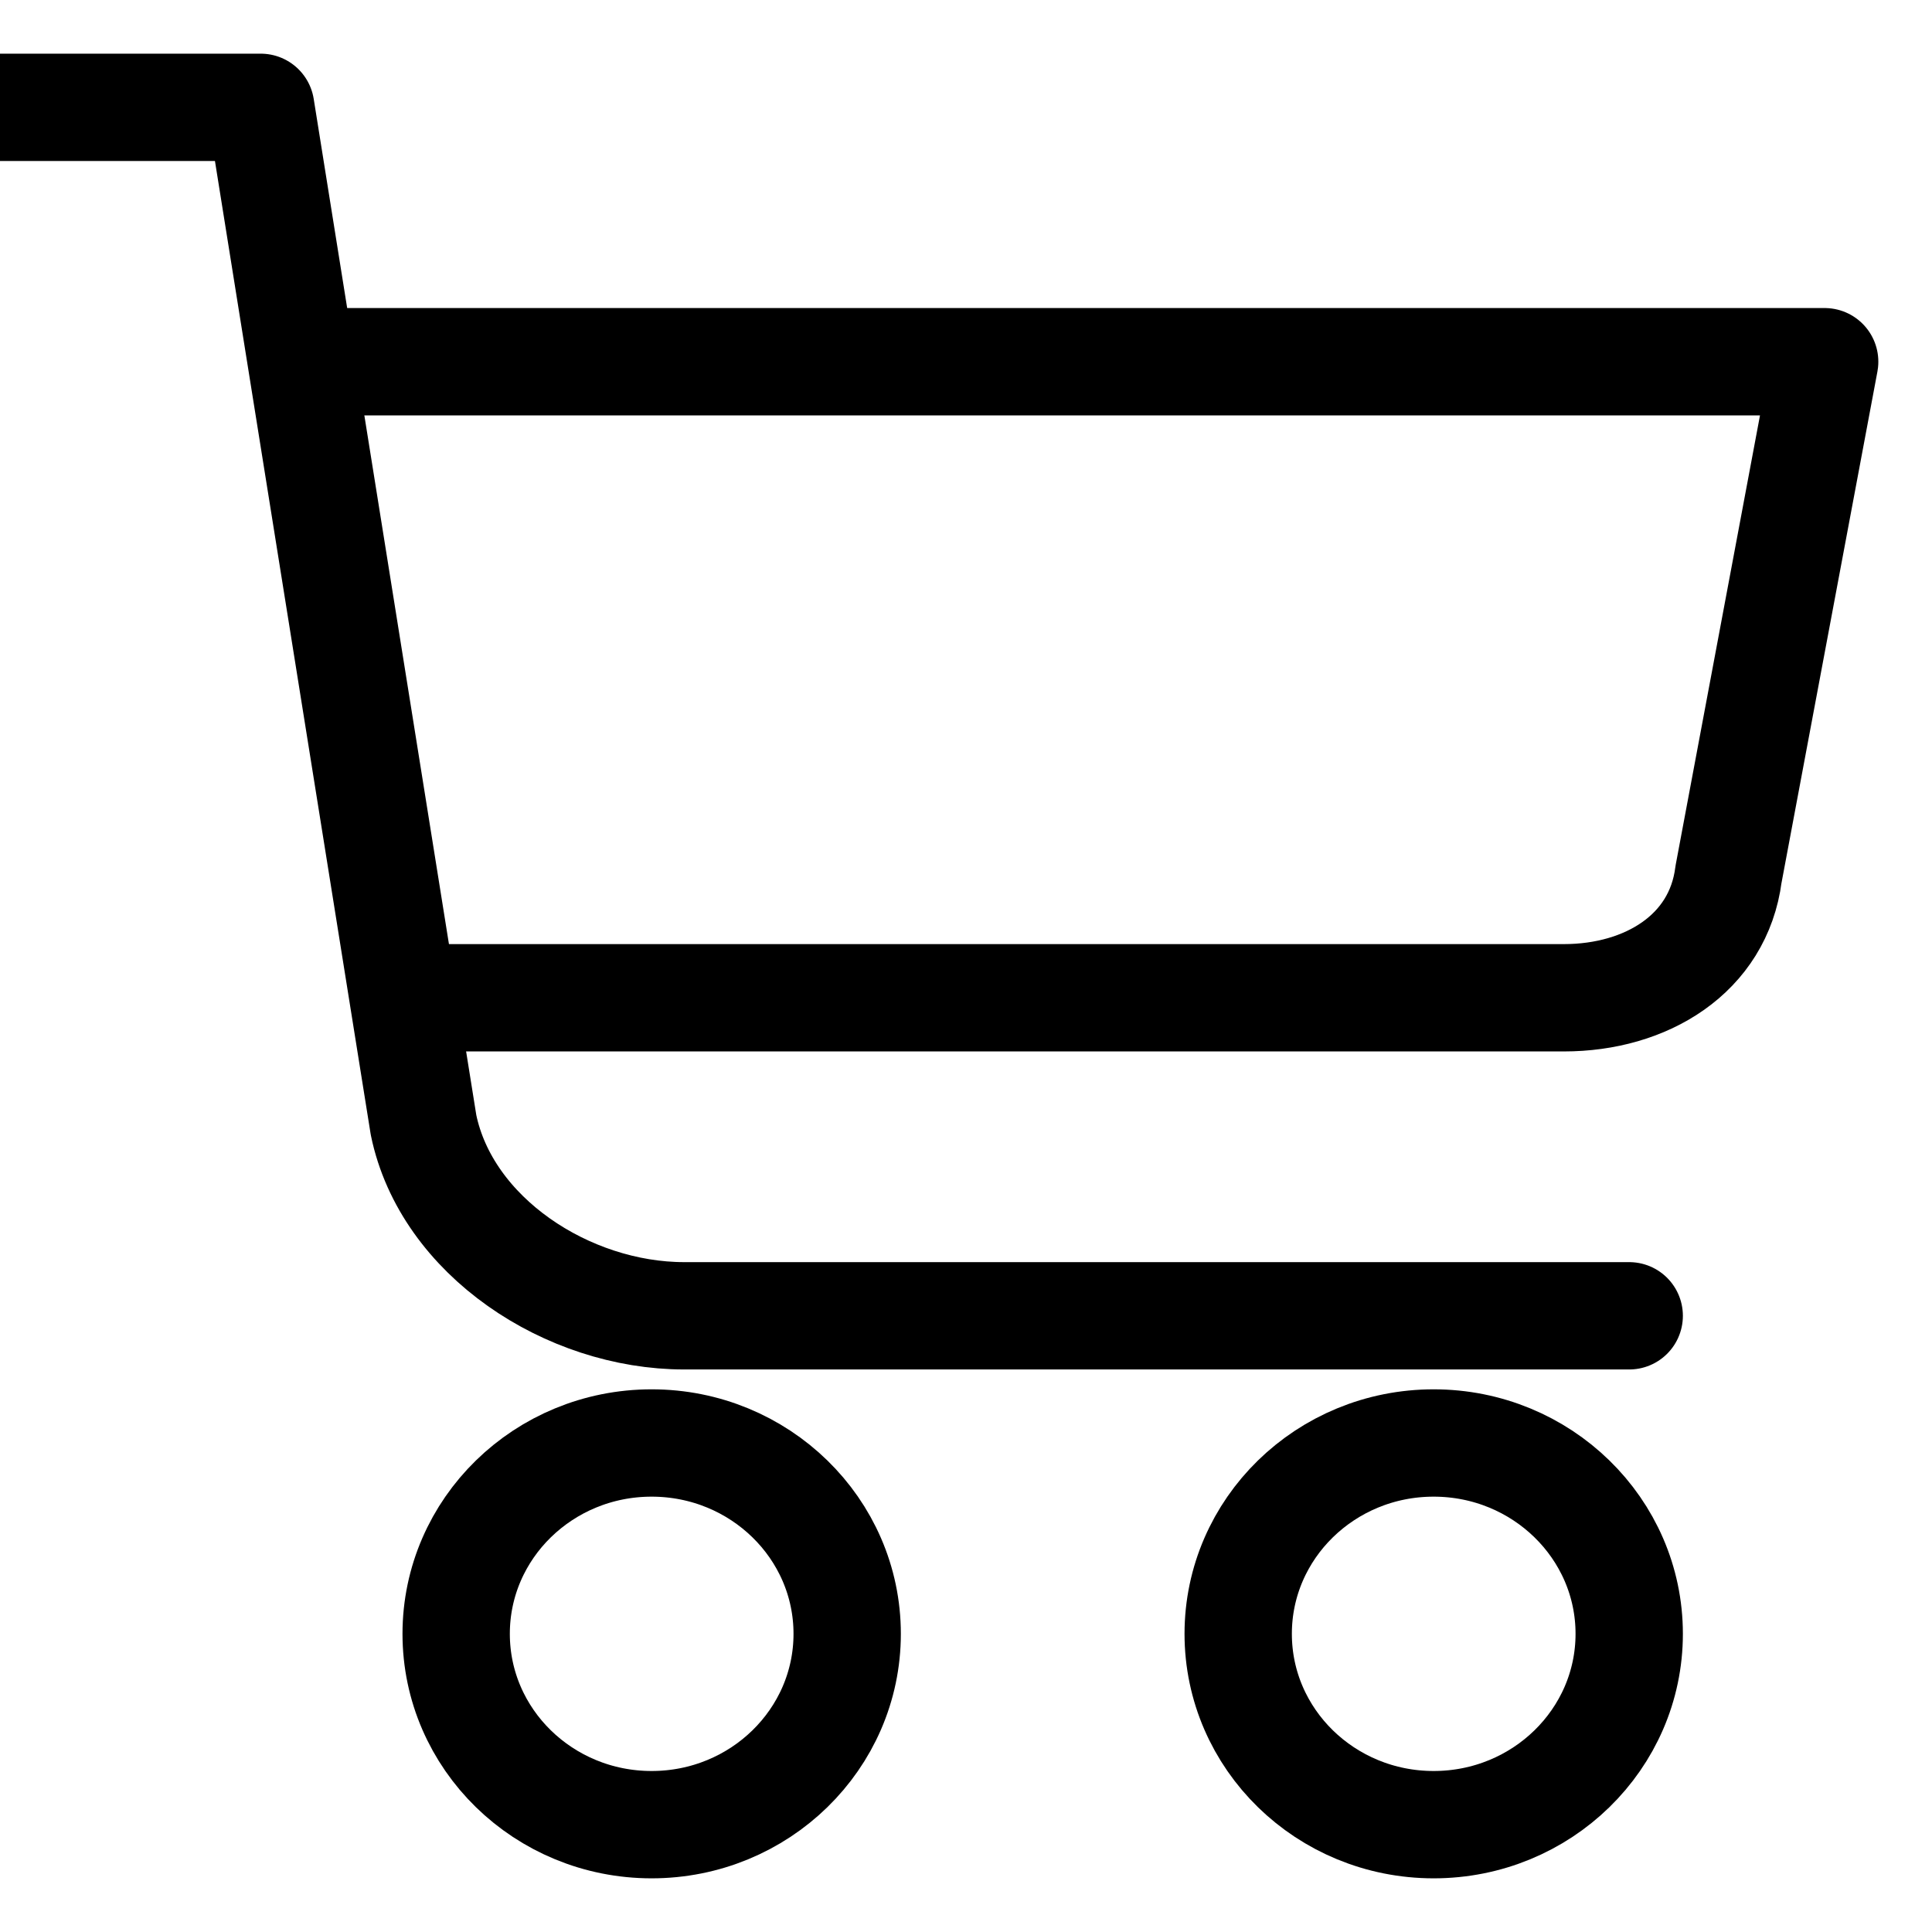
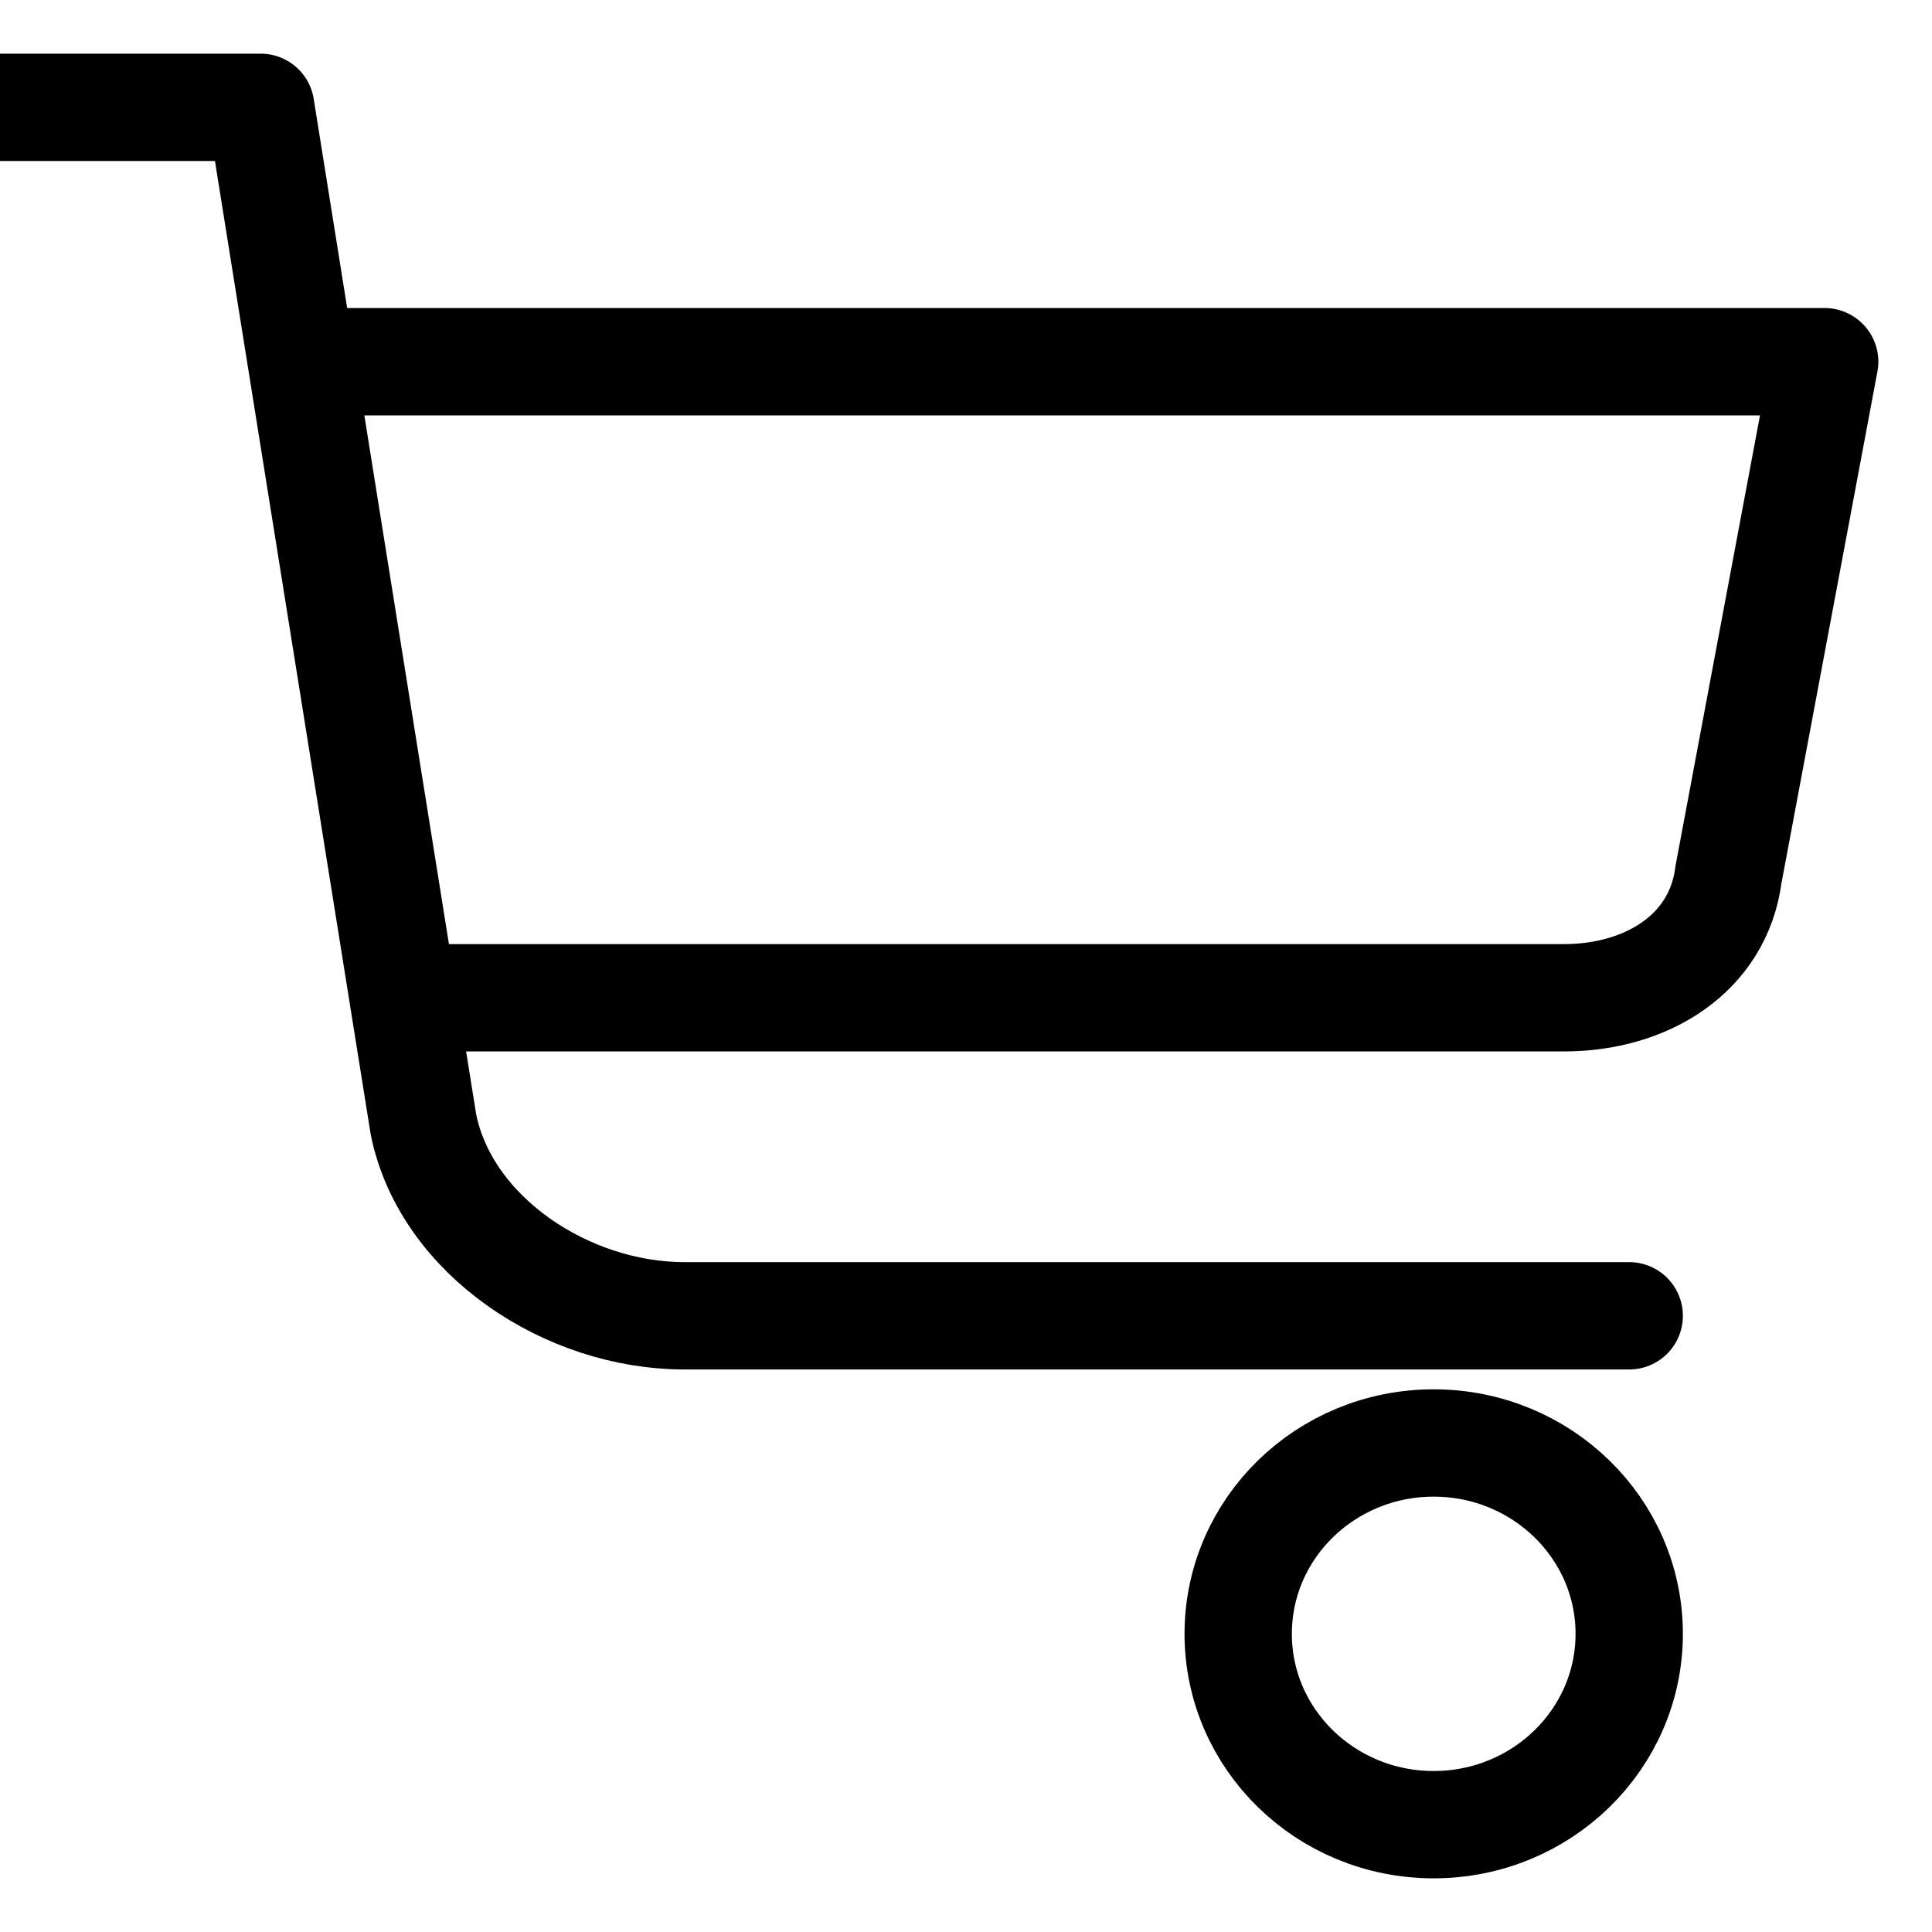
<svg xmlns="http://www.w3.org/2000/svg" width="18px" height="18px" viewBox="0 0 18 18" version="1.1">
  <g id="Symbols" stroke="none" stroke-width="1" fill="none" fill-rule="evenodd" stroke-linecap="round" stroke-linejoin="round">
    <g id="Nav" transform="translate(-1380, -23)" stroke="#000000">
      <g id="Group-6" transform="translate(1380, 24)">
        <path d="M0,0 L2.429,0 L3.946,9.481 C4.16,10.52 5.289,11.259 6.375,11.259 L15.179,11.259" id="Stroke-1" />
        <path d="M3.036,2.37 L17,2.37 L16.104,7.147 C16.009,7.888 15.337,8.296 14.571,8.296 L3.946,8.296" id="Stroke-3" />
-         <path d="M7.893,14.222 C7.893,15.204 7.077,16 6.071,16 C5.065,16 4.25,15.204 4.25,14.222 C4.25,13.24 5.065,12.444 6.071,12.444 C7.077,12.444 7.893,13.24 7.893,14.222 L7.893,14.222 Z" id="Stroke-5" />
        <path d="M15.179,14.222 C15.179,15.204 14.363,16 13.357,16 C12.351,16 11.536,15.204 11.536,14.222 C11.536,13.24 12.351,12.444 13.357,12.444 C14.363,12.444 15.179,13.24 15.179,14.222 L15.179,14.222 Z" id="Stroke-7" />
      </g>
    </g>
  </g>
</svg>